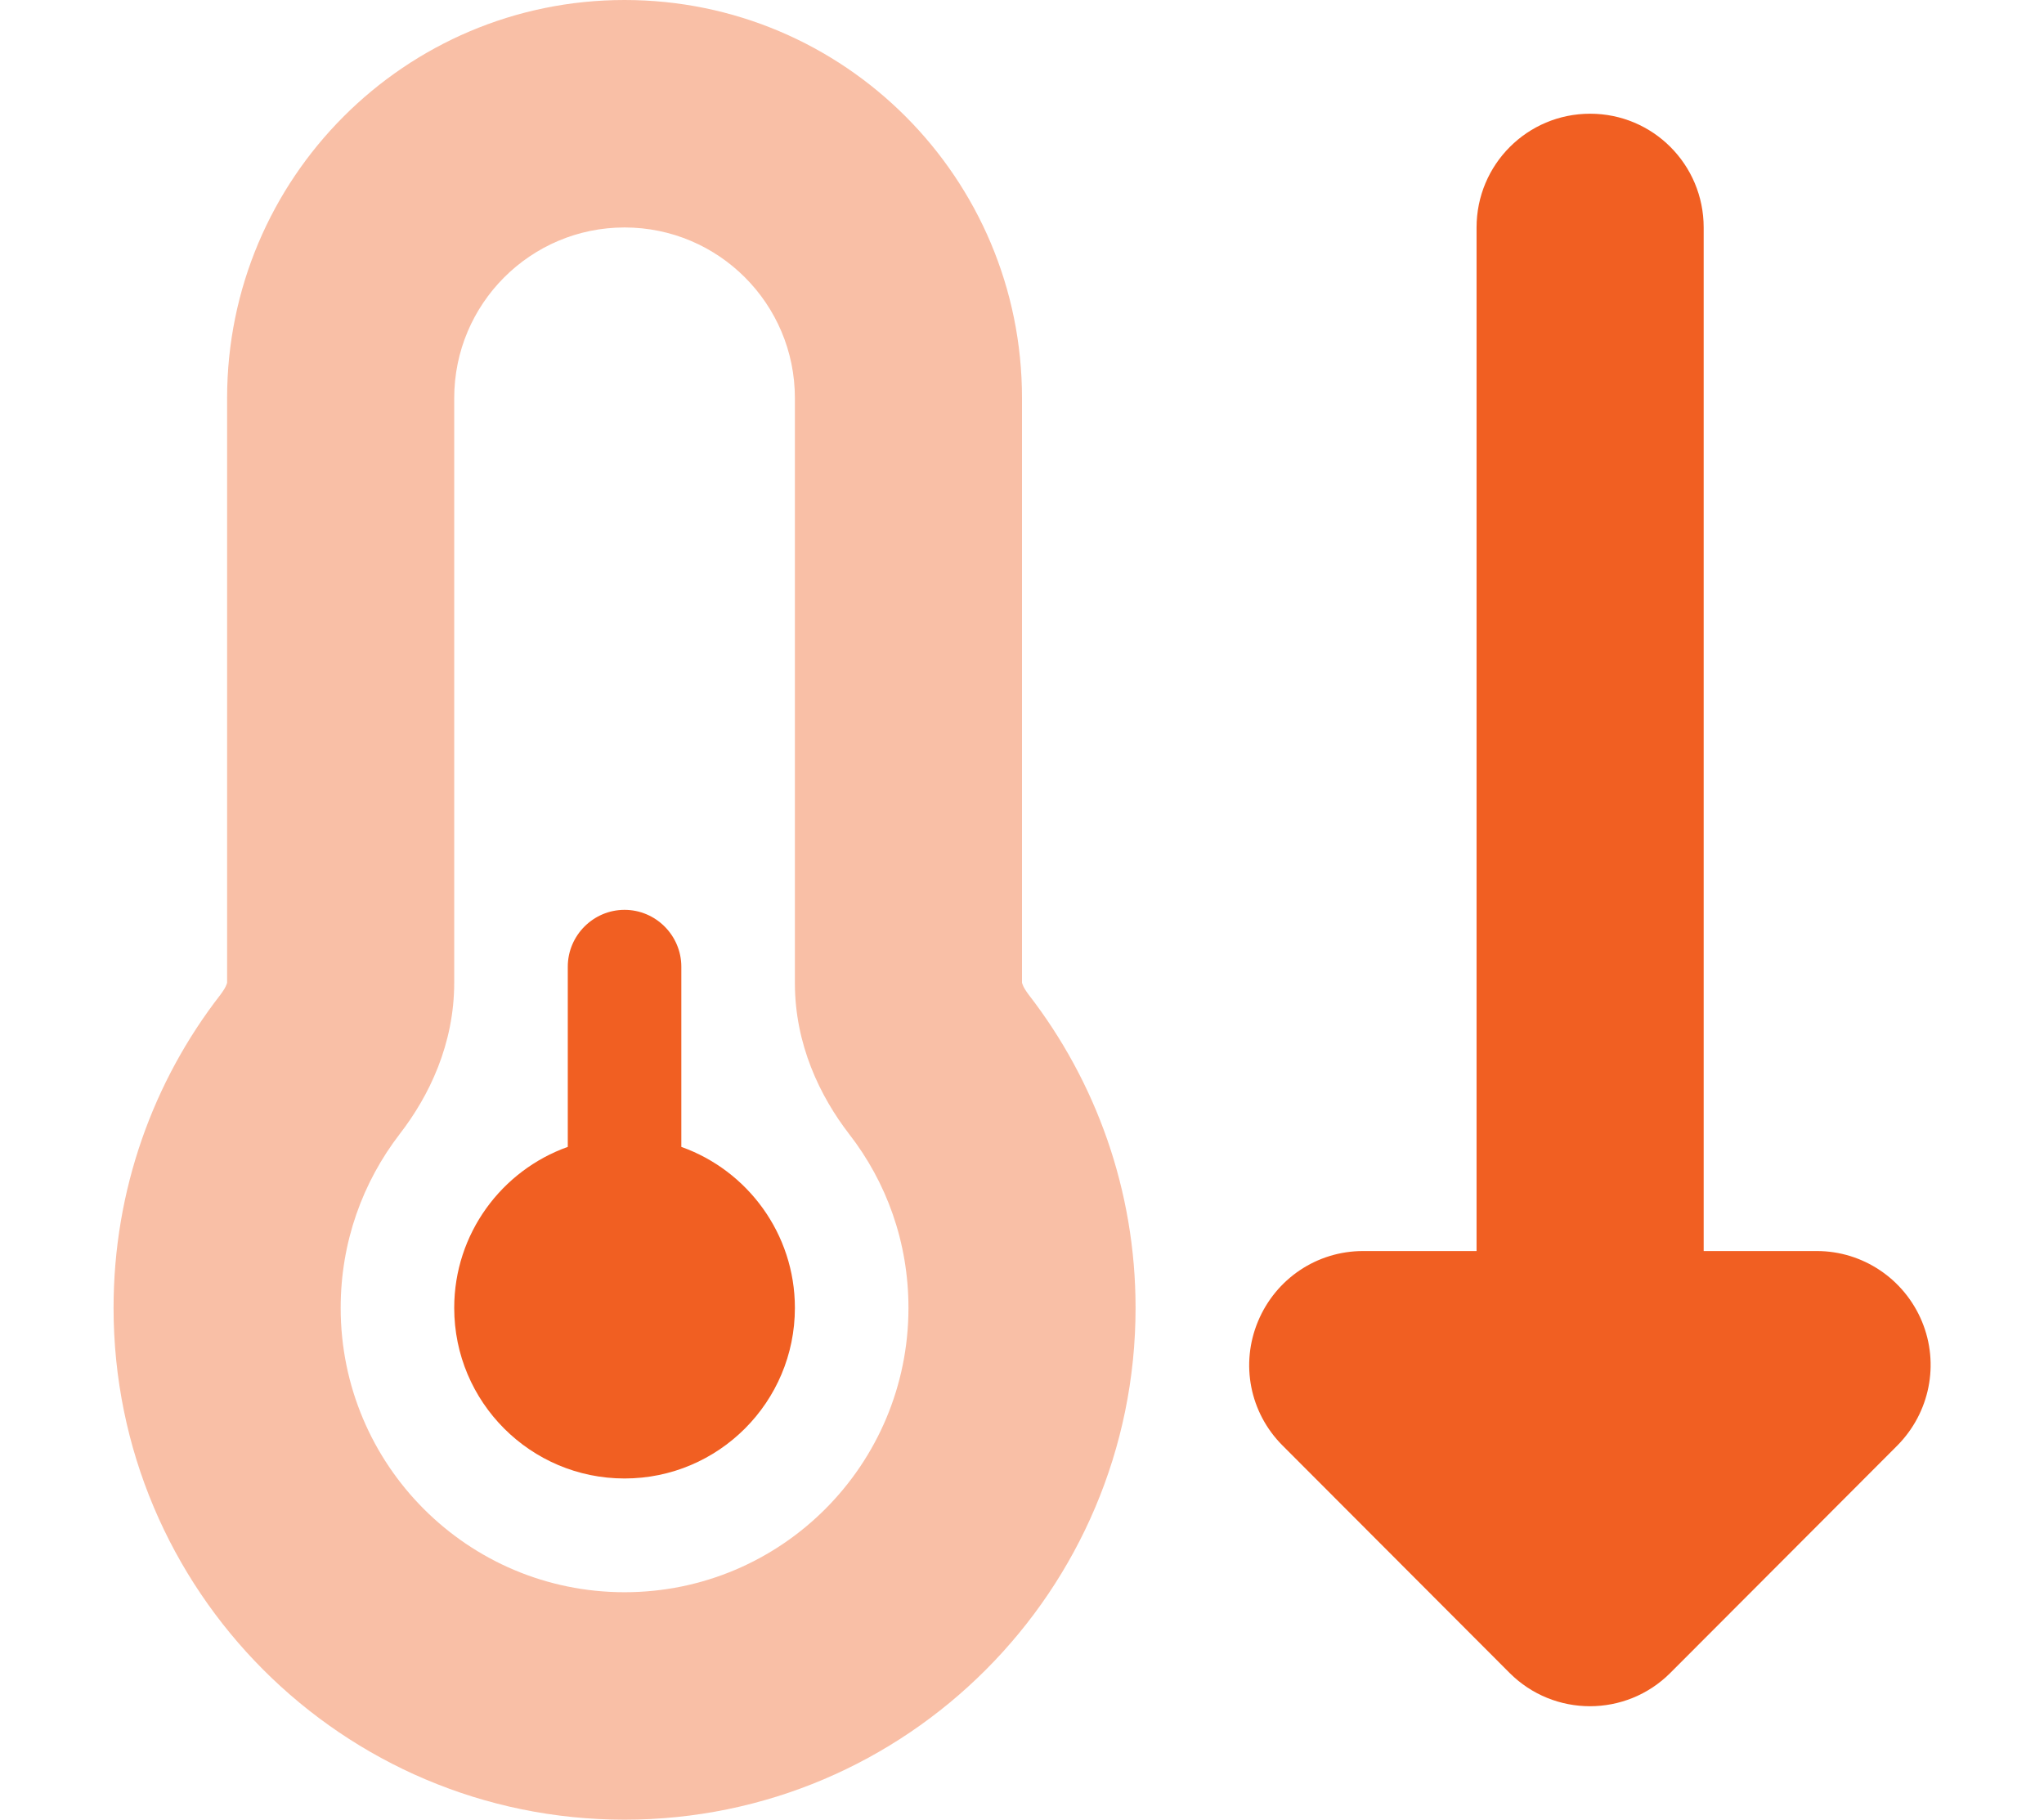
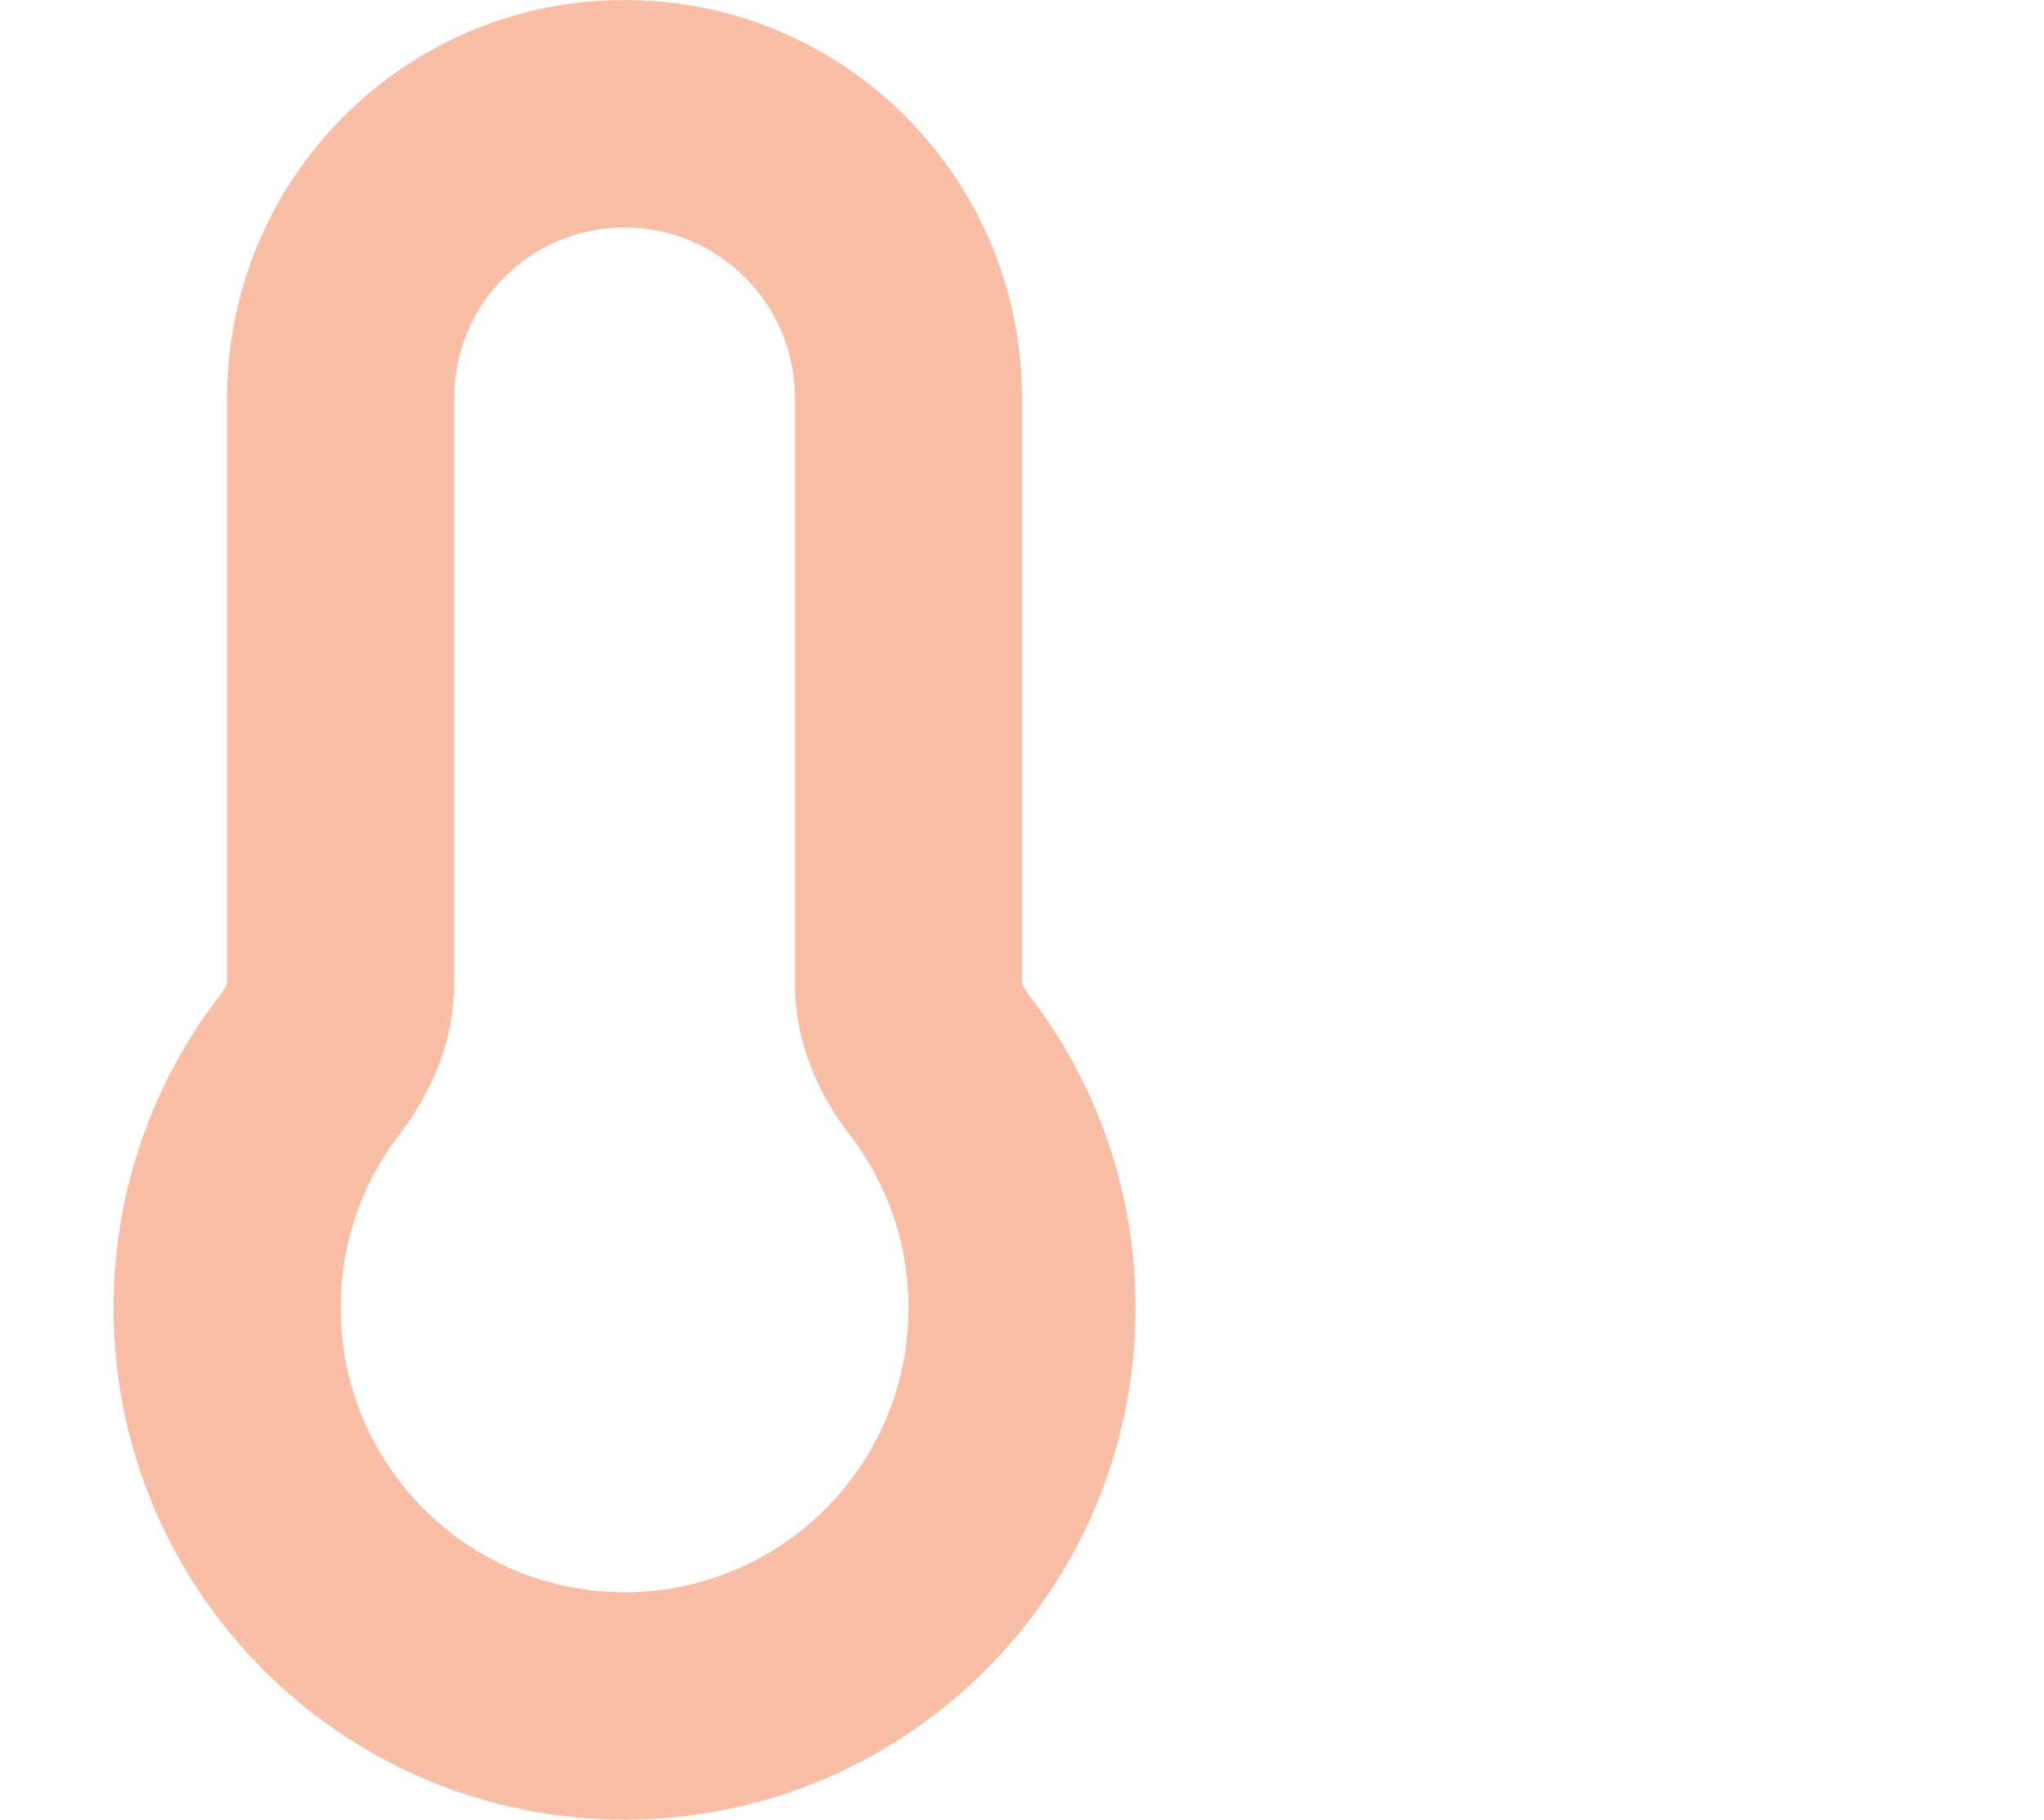
<svg xmlns="http://www.w3.org/2000/svg" width="82" height="73" viewBox="0 0 82 73" fill="none">
  <path opacity="0.4" d="M25.056 9.125C21.283 9.125 18.222 12.19 18.222 15.969V39.423C18.222 41.889 17.212 43.971 16.044 45.482C14.549 47.422 13.667 49.831 13.667 52.469C13.667 58.771 18.763 63.875 25.056 63.875C31.348 63.875 36.445 58.771 36.445 52.469C36.445 49.831 35.562 47.422 34.067 45.497C32.9 43.985 31.889 41.904 31.889 39.437V15.969C31.889 12.19 28.828 9.125 25.056 9.125ZM9.111 15.969C9.111 7.157 16.244 0 25.056 0C33.868 0 41 7.143 41 15.969V39.423C41 39.437 41.014 39.466 41.029 39.508C41.057 39.594 41.142 39.736 41.271 39.908C43.961 43.386 45.556 47.749 45.556 52.469C45.556 63.804 36.373 73 25.056 73C13.738 73 4.556 63.804 4.556 52.469C4.556 47.735 6.15 43.372 8.841 39.908C8.969 39.736 9.054 39.594 9.083 39.508C9.097 39.466 9.111 39.437 9.111 39.423V15.969Z" fill="#F15F22" />
-   <path d="M68.333 50.188H72.889C74.725 50.188 76.391 51.3 77.103 53.011C77.814 54.721 77.416 56.675 76.12 57.986L67.009 67.112C65.23 68.894 62.34 68.894 60.56 67.112L51.449 57.986C50.139 56.675 49.755 54.721 50.467 53.011C51.179 51.3 52.83 50.188 54.681 50.188H59.236V9.125C59.236 6.601 61.272 4.562 63.792 4.562C66.312 4.562 68.347 6.601 68.347 9.125V50.188H68.333ZM31.889 52.469C31.889 56.247 28.828 59.312 25.055 59.312C21.283 59.312 18.222 56.247 18.222 52.469C18.222 49.489 20.13 46.951 22.778 46.01V38.781C22.778 37.527 23.803 36.5 25.055 36.5C26.308 36.5 27.333 37.527 27.333 38.781V46.01C29.981 46.951 31.889 49.489 31.889 52.469Z" fill="#F15F22" />
</svg>